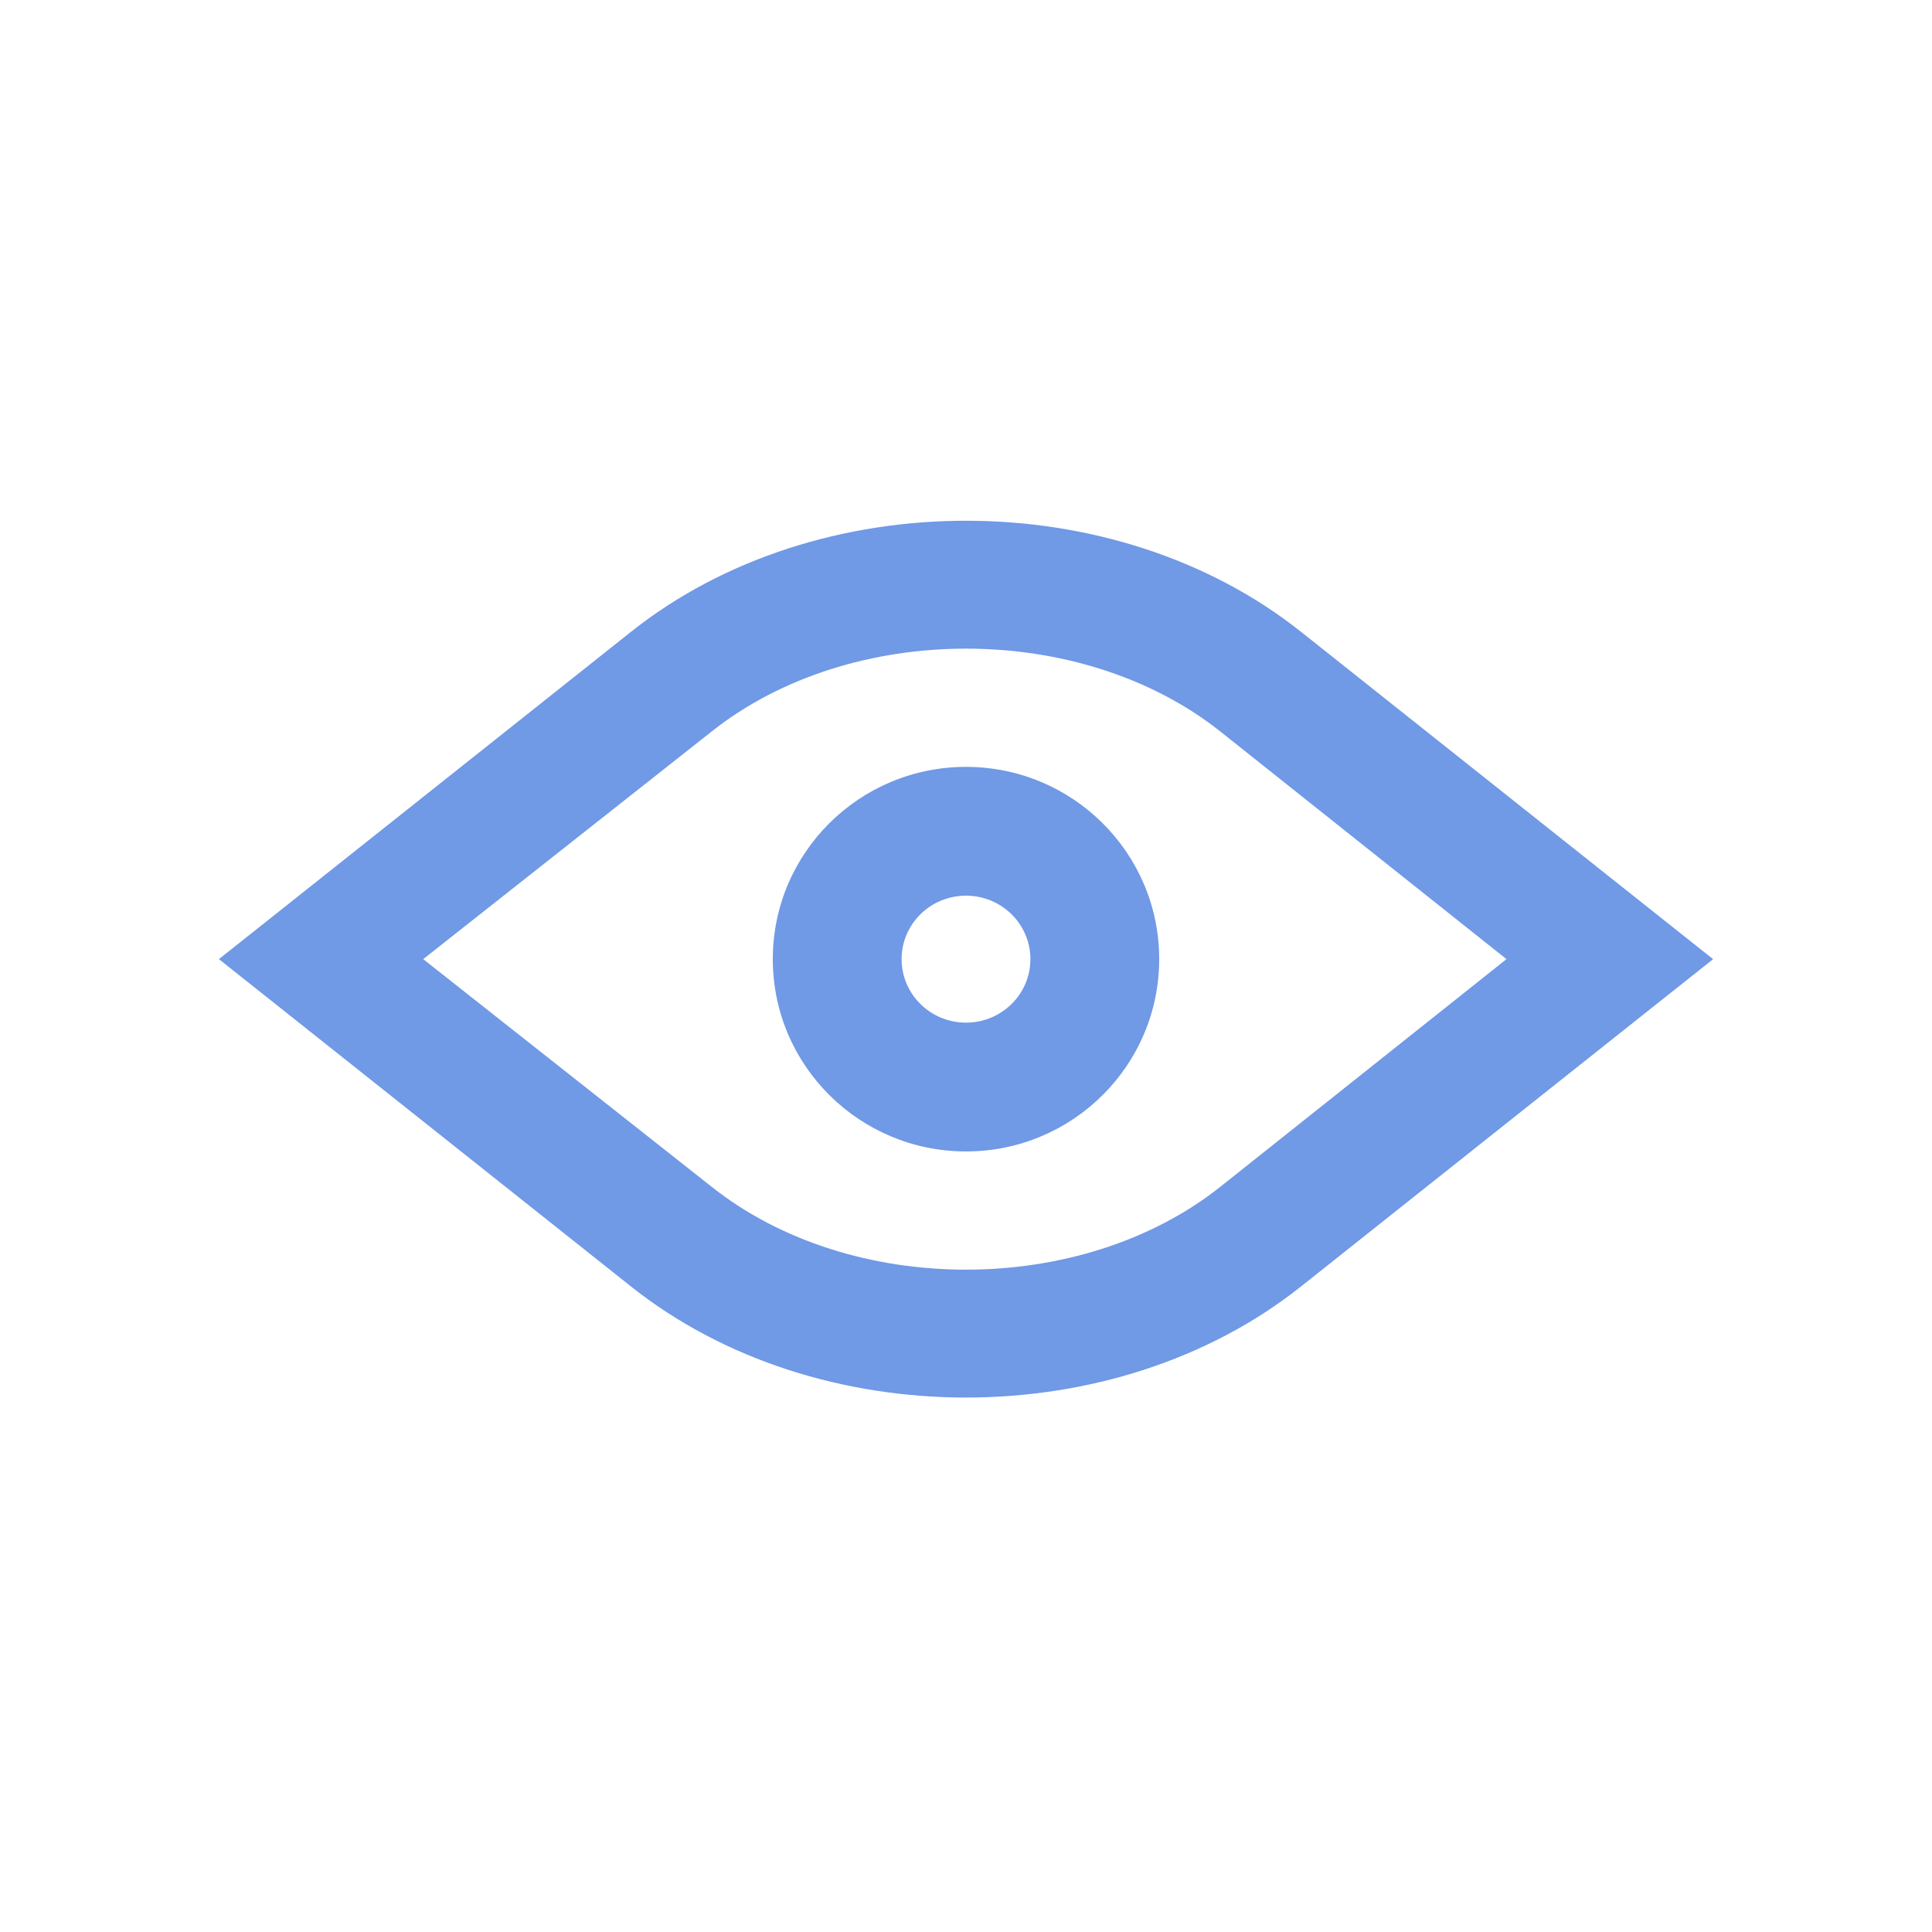
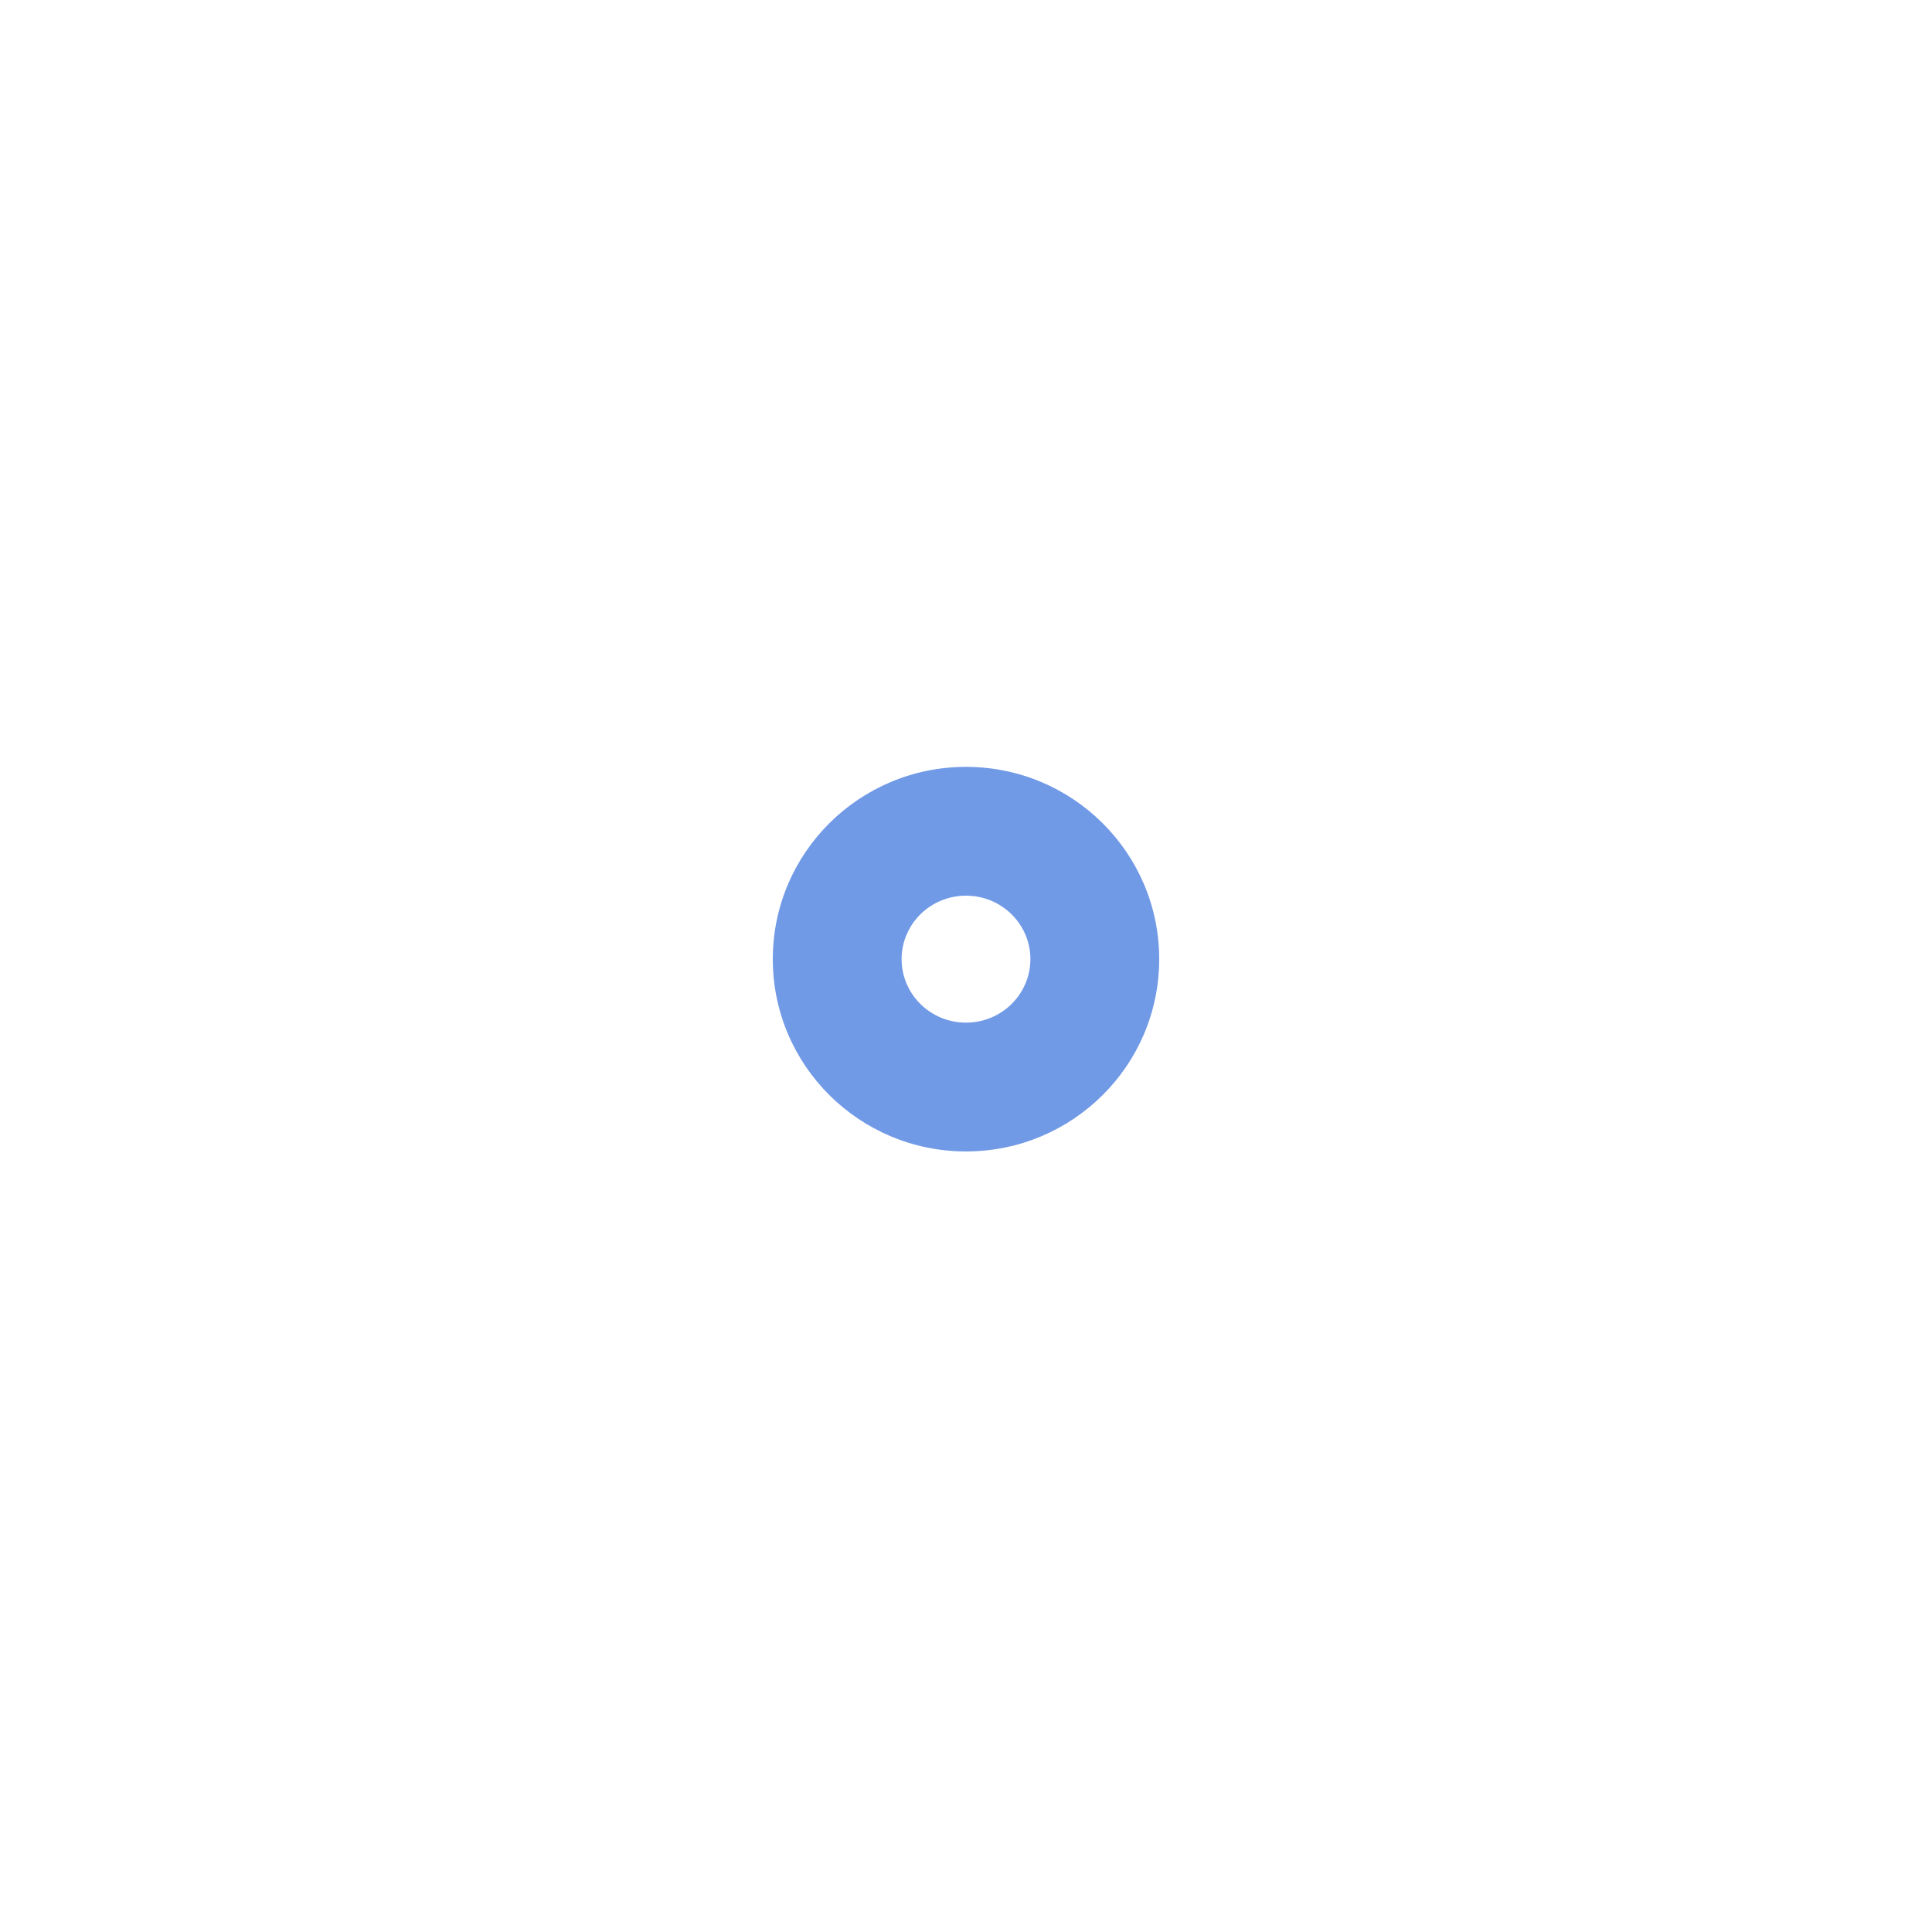
<svg xmlns="http://www.w3.org/2000/svg" width="60" height="60" viewBox="0 0 60 60">
  <title>5036CA0C-CE35-498B-B3A0-2804F4E79402</title>
  <g fill="#7099E6" fill-rule="evenodd">
-     <path d="M22.098 22.72c4.324-3.434 11.48-3.435 15.804 0l8.883 7.067-8.883 7.067c-4.324 3.435-11.48 3.435-15.804 0l-8.955-7.067 8.955-7.067zM8.751 28.237l-1.953 1.55 1.953 1.55 10.848 8.618c5.786 4.596 15.017 4.596 20.802 0l10.848-8.617 1.953-1.55-1.953-1.551-10.848-8.618c-5.786-4.596-15.017-4.595-20.802 0L8.751 28.237z" />
    <path d="M30 35.759c3.31 0 6-2.67 6-5.972 0-3.301-2.69-5.971-6-5.971s-6 2.67-6 5.971 2.69 5.972 6 5.972zm0-4c-1.108 0-2-.886-2-1.972 0-1.085.892-1.971 2-1.971s2 .886 2 1.971c0 1.086-.892 1.972-2 1.972z" />
  </g>
</svg>